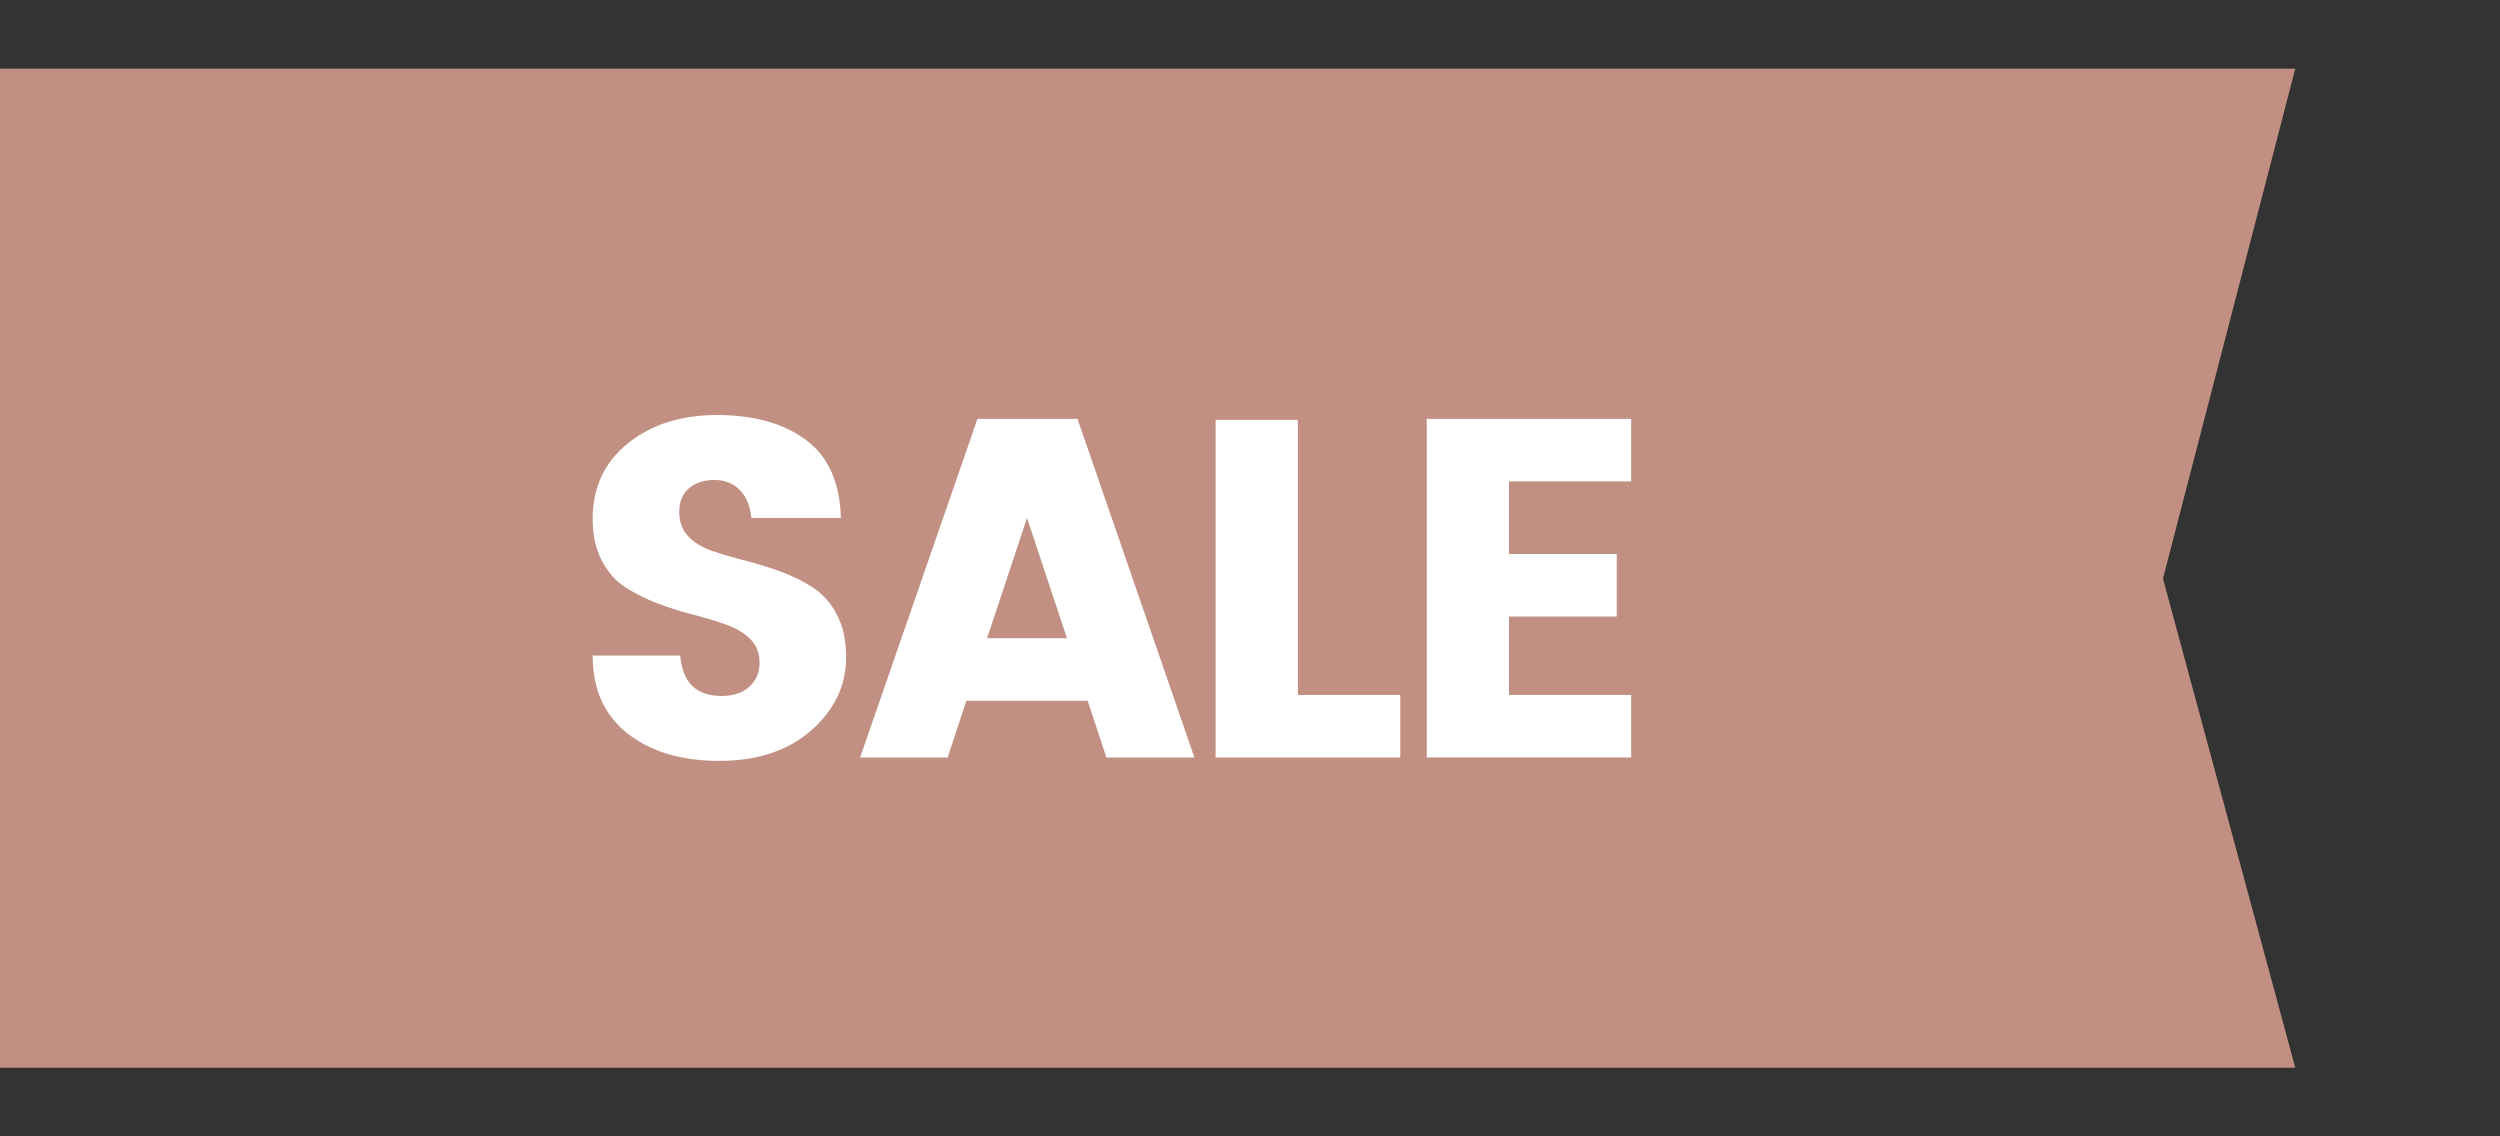
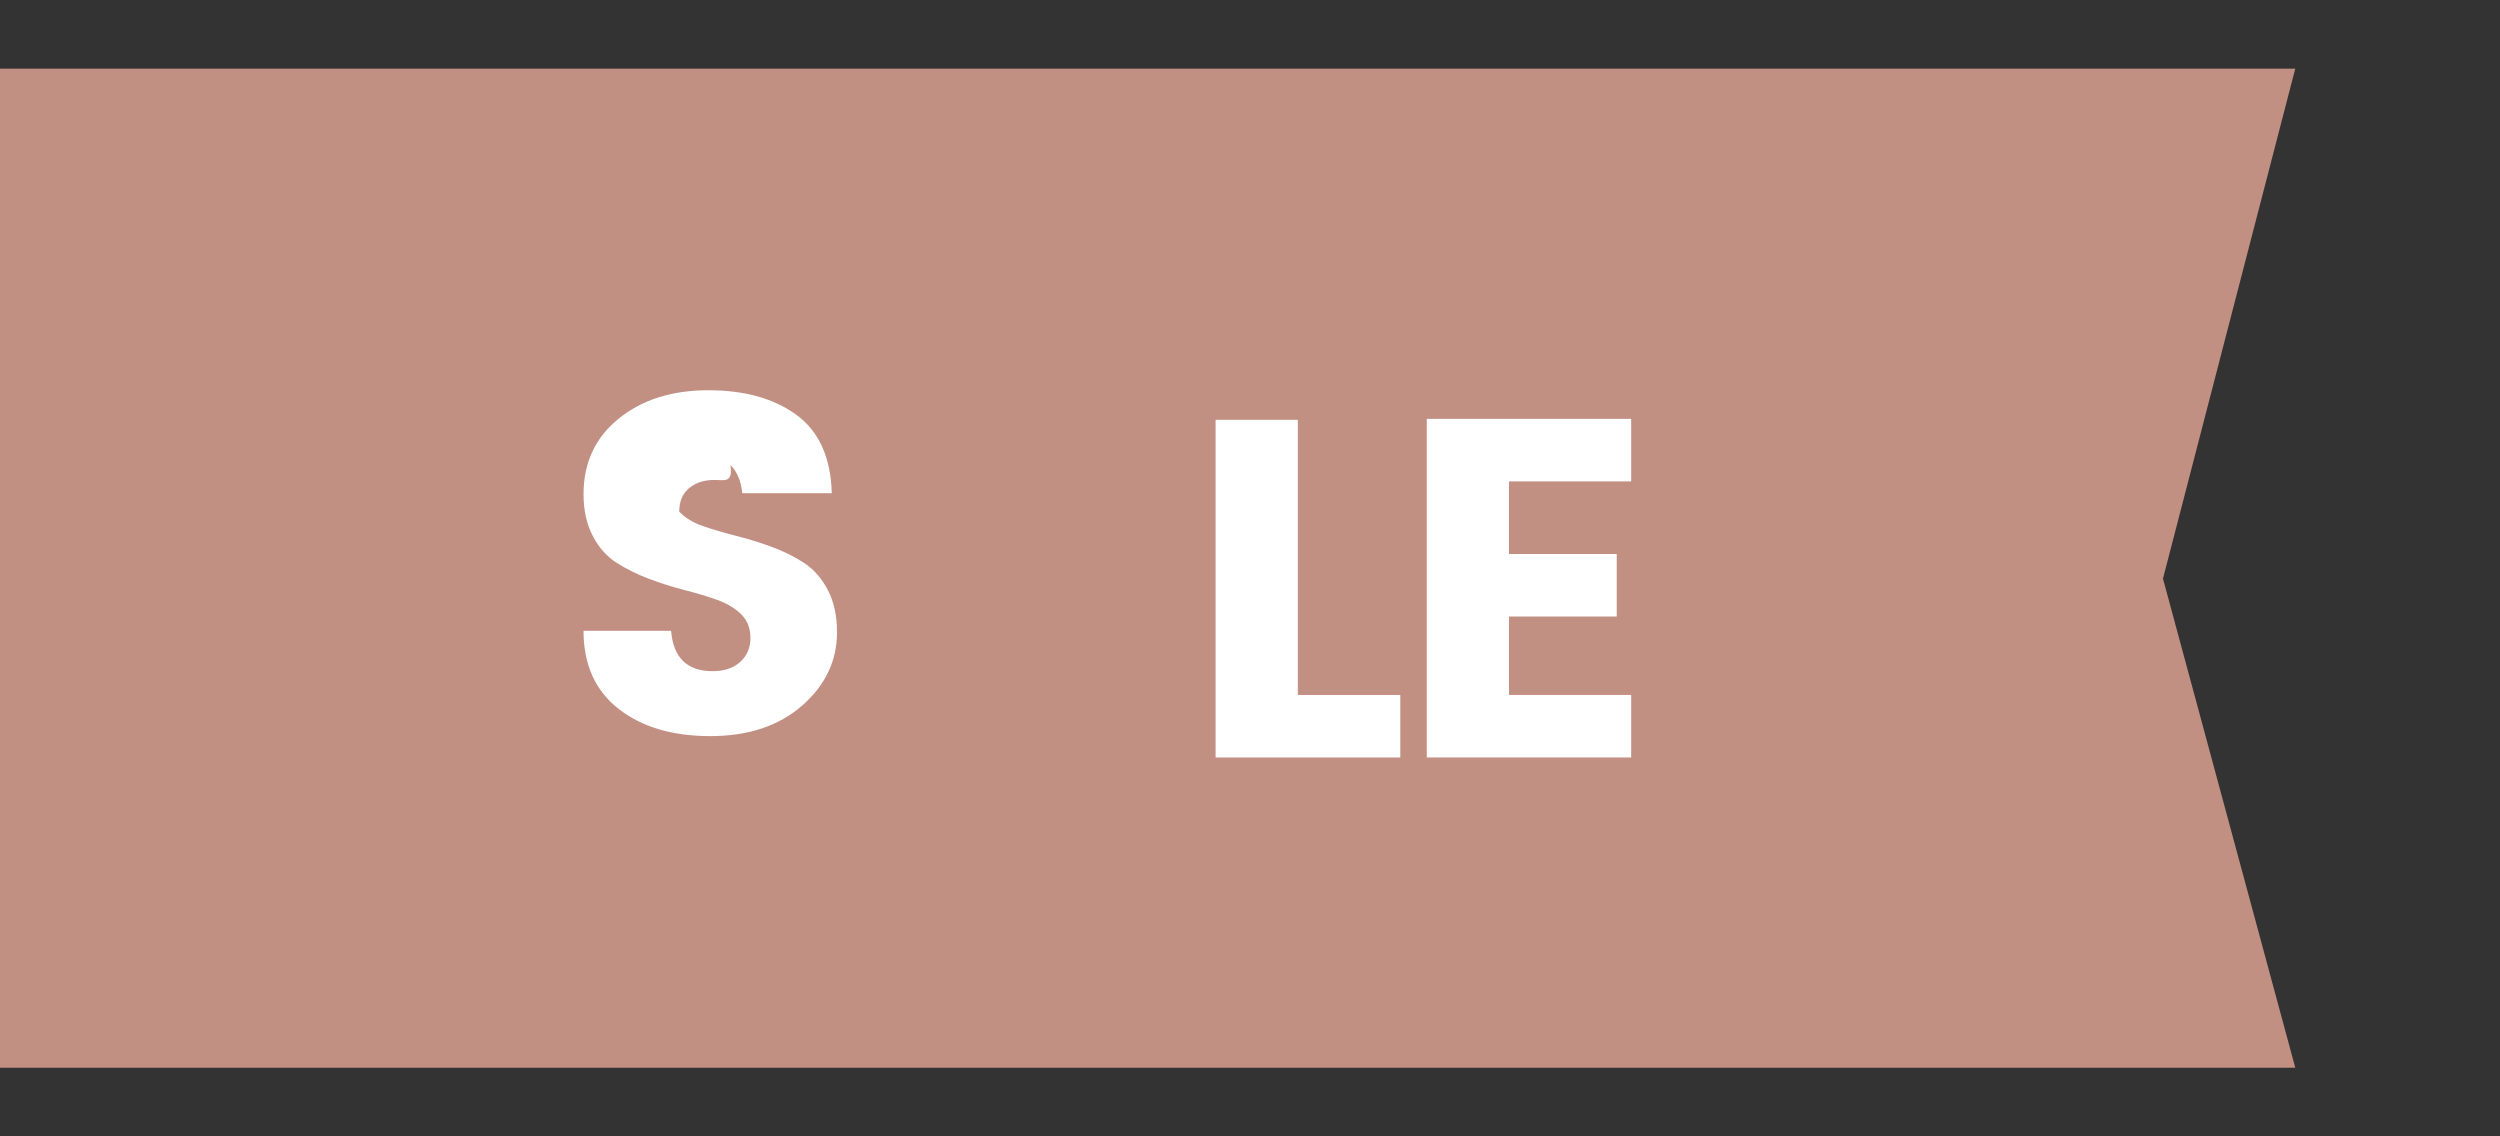
<svg xmlns="http://www.w3.org/2000/svg" version="1.1" id="Layer_1" x="0px" y="0px" width="110px" height="50px" viewBox="0 0 110 50" enable-background="new 0 0 110 50" xml:space="preserve">
  <rect x="0" y="0" width="110" height="50" fill="#333333" stroke="none" />
  <g>
    <polygon fill="#C28F83" points="100.992,3.02 95.171,25.459 100.992,46.98 -4.003,46.98 -4.003,3.02  " />
    <g>
      <g>
-         <path fill="#FFFFFF" d="M31.432,21.118c-0.452,0-0.822,0.12-1.111,0.36c-0.289,0.24-0.434,0.585-0.434,1.037     s0.134,0.815,0.401,1.09c0.269,0.275,0.617,0.487,1.048,0.635c0.431,0.148,0.91,0.289,1.439,0.423s1.055,0.296,1.577,0.487     c0.521,0.19,0.998,0.427,1.429,0.709c0.43,0.282,0.779,0.681,1.047,1.196c0.269,0.515,0.402,1.132,0.402,1.852     c0,1.256-0.512,2.332-1.534,3.228c-1.023,0.896-2.37,1.344-4.043,1.344c-1.672,0-3.02-0.402-4.042-1.206     c-1.023-0.805-1.535-1.947-1.535-3.429h3.853c0.099,1.185,0.705,1.778,1.82,1.778c0.521,0,0.931-0.138,1.228-0.413     c0.296-0.275,0.444-0.624,0.444-1.047s-0.134-0.769-0.402-1.037c-0.268-0.268-0.617-0.479-1.048-0.635     c-0.43-0.155-0.91-0.299-1.438-0.434c-0.529-0.134-1.056-0.3-1.577-0.498c-0.522-0.197-0.998-0.434-1.429-0.709     c-0.431-0.275-0.78-0.67-1.048-1.185s-0.402-1.125-0.402-1.831c0-1.383,0.516-2.49,1.546-3.323     c1.029-0.833,2.346-1.249,3.947-1.249c1.601,0,2.896,0.364,3.884,1.09c0.987,0.727,1.502,1.873,1.545,3.439h-3.937     c-0.057-0.536-0.229-0.949-0.519-1.238C32.253,21.263,31.883,21.118,31.432,21.118z" />
-         <path fill="#FFFFFF" d="M48.681,33.33l-0.825-2.498h-5.334l-0.825,2.498h-3.853l5.164-14.9h4.402l5.144,14.9H48.681z      M43.432,28.081h3.514l-1.757-5.292L43.432,28.081z" />
+         <path fill="#FFFFFF" d="M31.432,21.118c-0.452,0-0.822,0.12-1.111,0.36c-0.289,0.24-0.434,0.585-0.434,1.037     c0.269,0.275,0.617,0.487,1.048,0.635c0.431,0.148,0.91,0.289,1.439,0.423s1.055,0.296,1.577,0.487     c0.521,0.19,0.998,0.427,1.429,0.709c0.43,0.282,0.779,0.681,1.047,1.196c0.269,0.515,0.402,1.132,0.402,1.852     c0,1.256-0.512,2.332-1.534,3.228c-1.023,0.896-2.37,1.344-4.043,1.344c-1.672,0-3.02-0.402-4.042-1.206     c-1.023-0.805-1.535-1.947-1.535-3.429h3.853c0.099,1.185,0.705,1.778,1.82,1.778c0.521,0,0.931-0.138,1.228-0.413     c0.296-0.275,0.444-0.624,0.444-1.047s-0.134-0.769-0.402-1.037c-0.268-0.268-0.617-0.479-1.048-0.635     c-0.43-0.155-0.91-0.299-1.438-0.434c-0.529-0.134-1.056-0.3-1.577-0.498c-0.522-0.197-0.998-0.434-1.429-0.709     c-0.431-0.275-0.78-0.67-1.048-1.185s-0.402-1.125-0.402-1.831c0-1.383,0.516-2.49,1.546-3.323     c1.029-0.833,2.346-1.249,3.947-1.249c1.601,0,2.896,0.364,3.884,1.09c0.987,0.727,1.502,1.873,1.545,3.439h-3.937     c-0.057-0.536-0.229-0.949-0.519-1.238C32.253,21.263,31.883,21.118,31.432,21.118z" />
        <path fill="#FFFFFF" d="M53.486,18.472h3.619v12.106h4.508v2.751h-8.127V18.472z" />
        <path fill="#FFFFFF" d="M71.772,18.43v2.751h-5.376v3.196h4.74v2.751h-4.74v3.45h5.376v2.751h-8.995v-14.9H71.772z" />
      </g>
    </g>
  </g>
</svg>